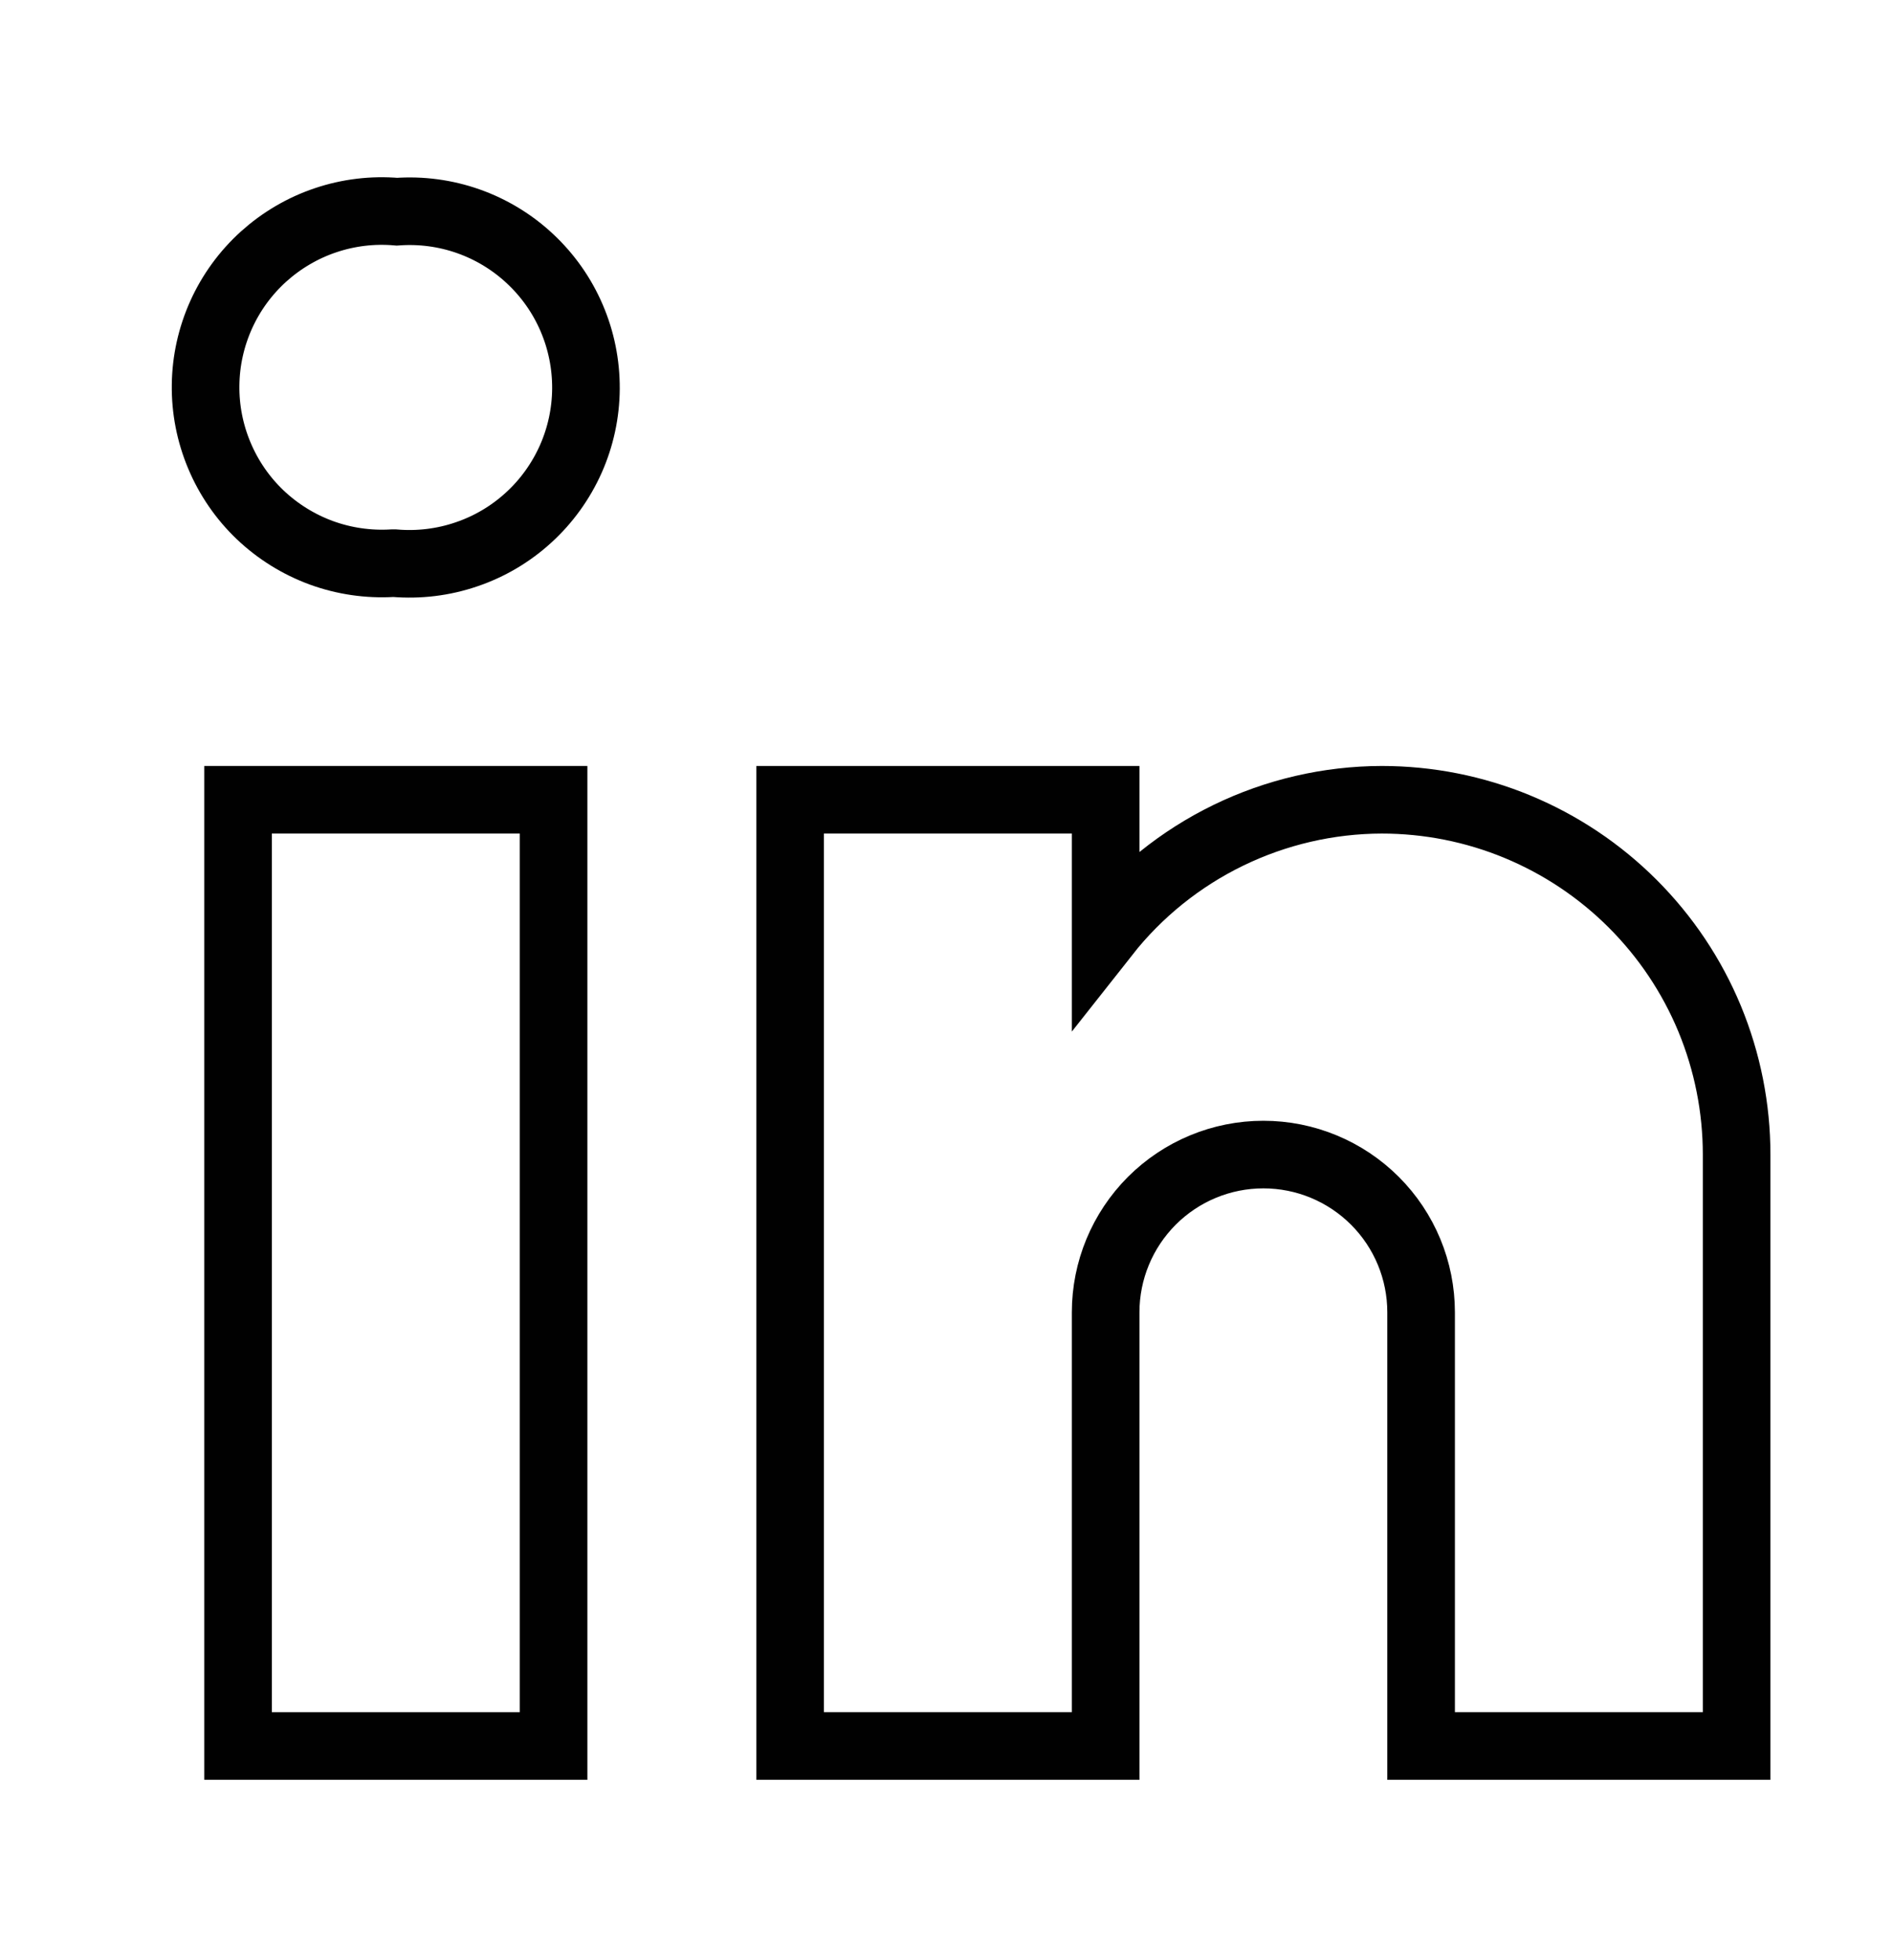
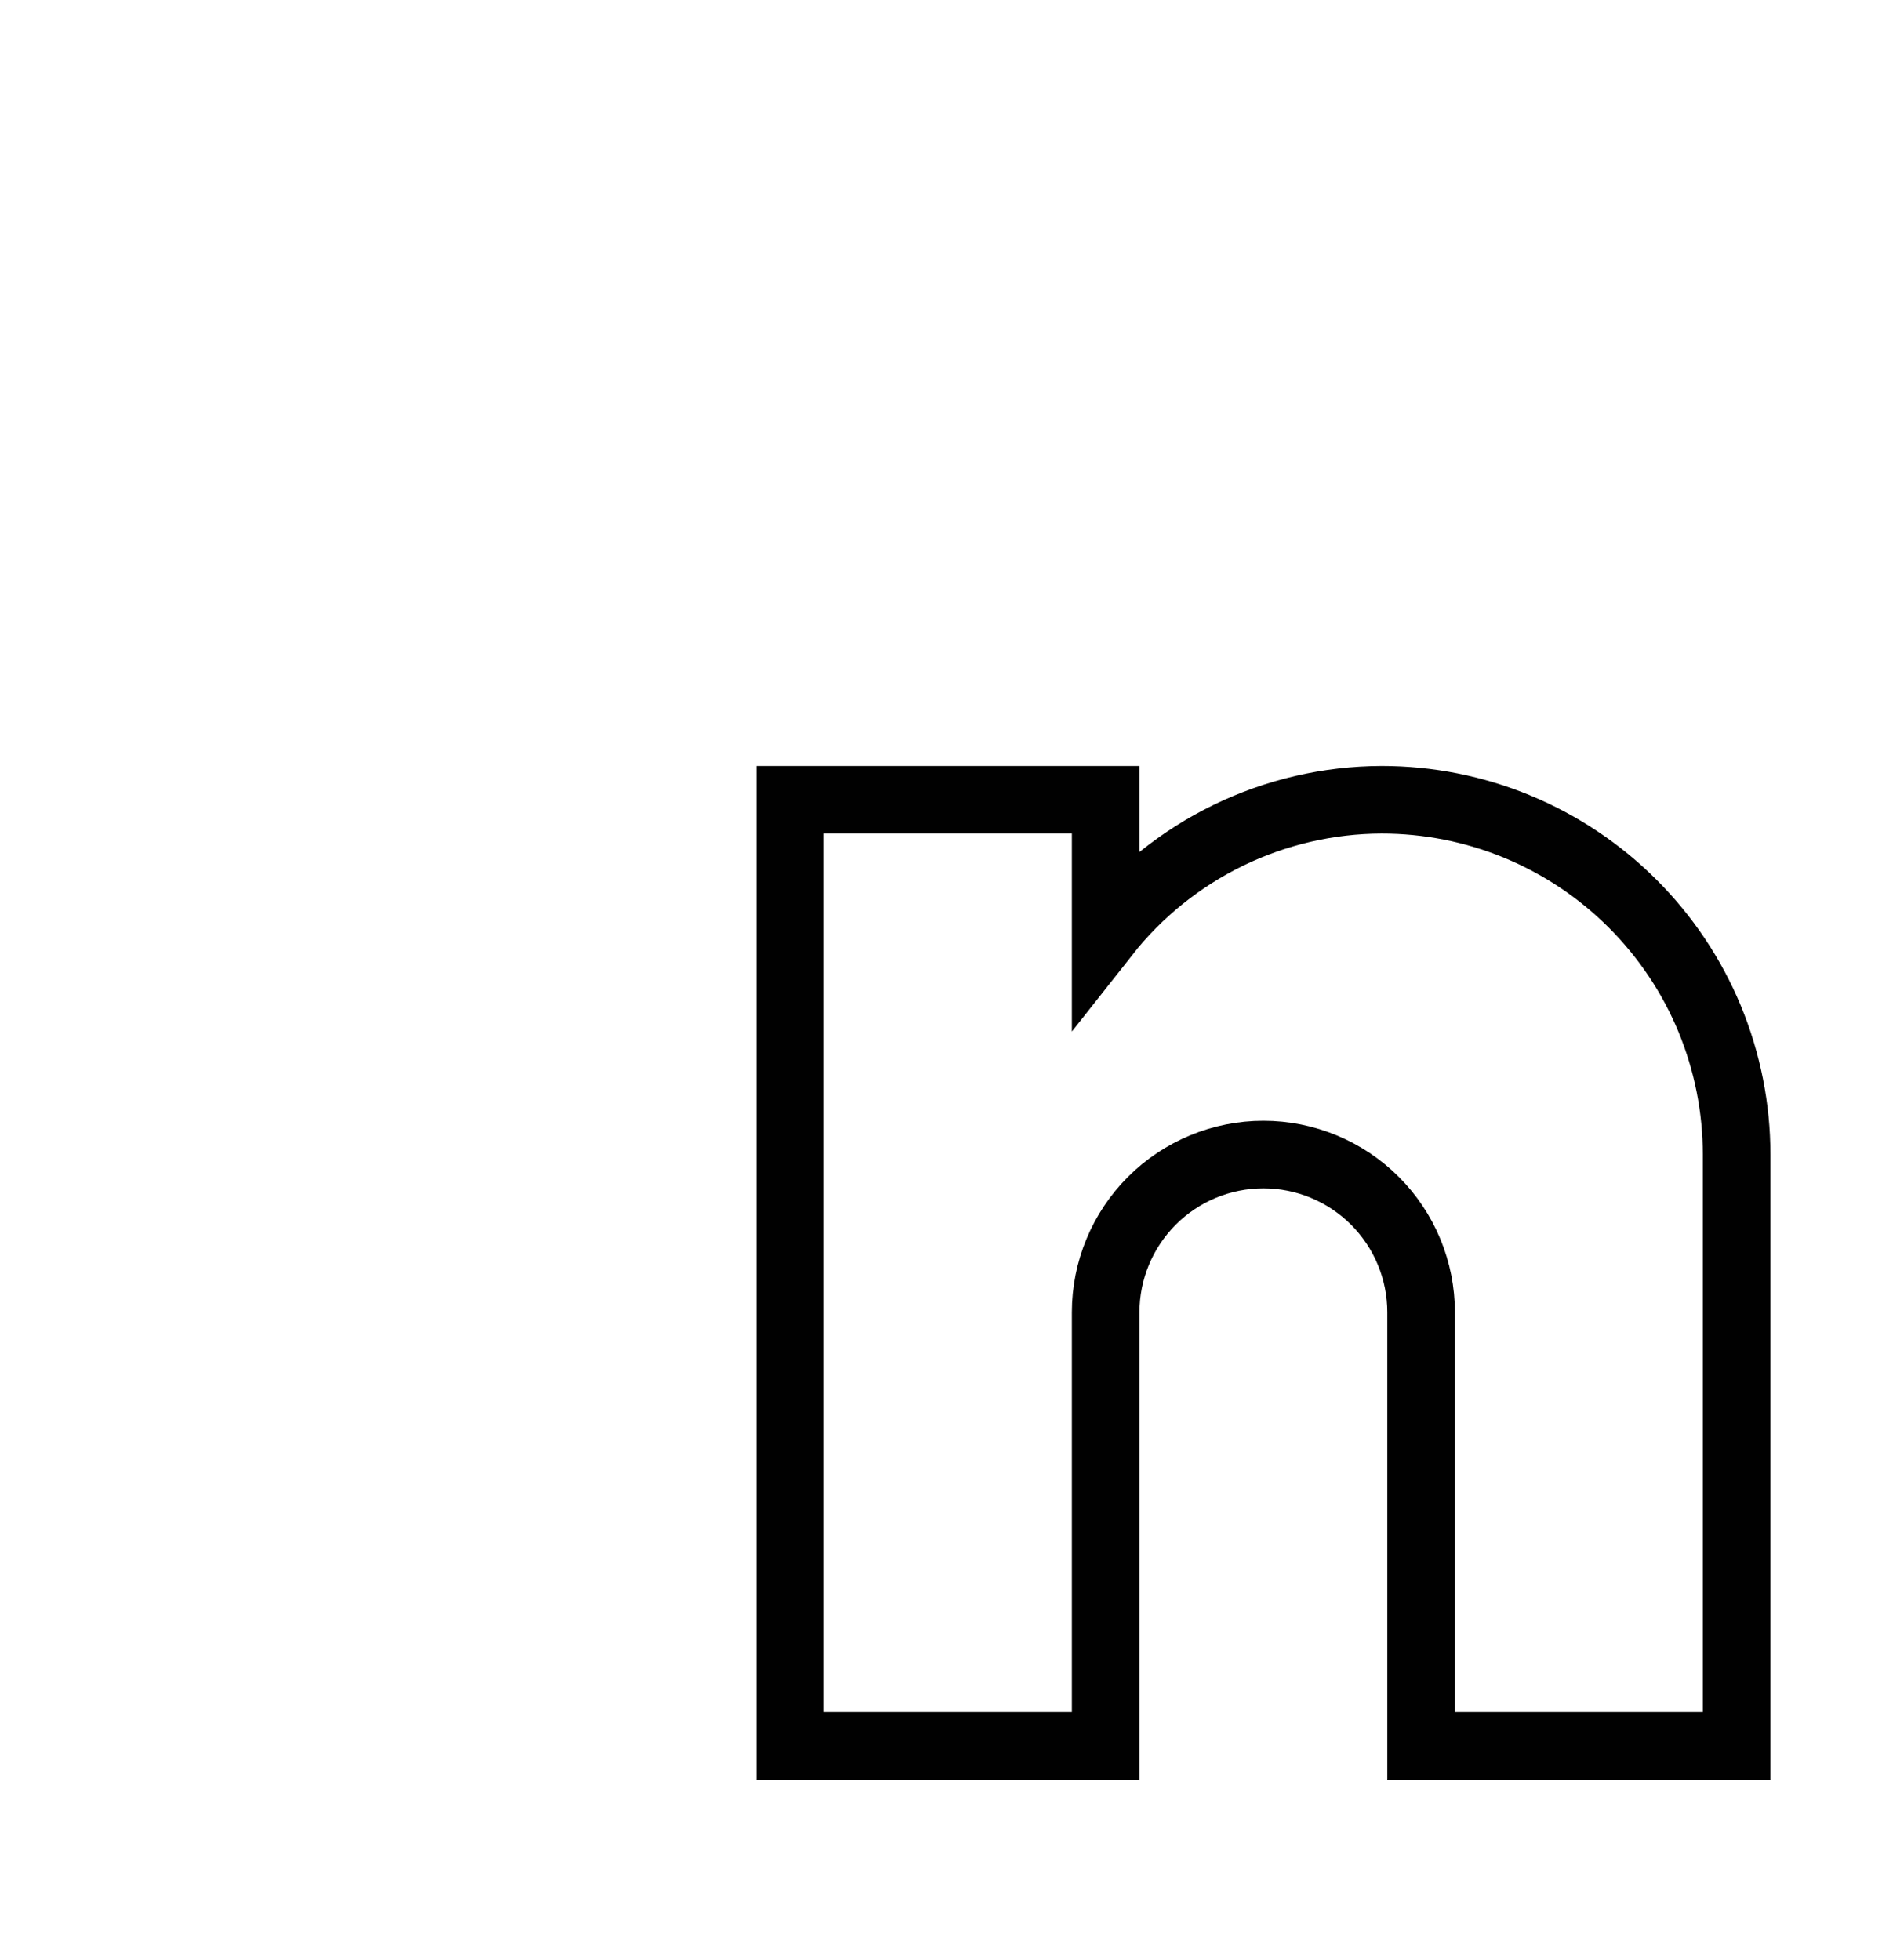
<svg xmlns="http://www.w3.org/2000/svg" width="28" height="29" viewBox="0 0 28 29" fill="none">
-   <path d="M5.837 8.332H5.805C5.447 8.353 5.089 8.301 4.752 8.178C4.415 8.054 4.108 7.863 3.848 7.616C3.589 7.369 3.384 7.071 3.245 6.74C3.106 6.41 3.036 6.054 3.041 5.696C3.045 5.338 3.124 4.984 3.271 4.657C3.418 4.331 3.631 4.038 3.897 3.797C4.163 3.557 4.475 3.373 4.814 3.259C5.154 3.144 5.514 3.101 5.871 3.132C6.229 3.106 6.59 3.154 6.929 3.274C7.268 3.394 7.579 3.583 7.841 3.829C8.104 4.075 8.313 4.372 8.455 4.703C8.597 5.033 8.669 5.39 8.667 5.75C8.665 6.109 8.588 6.465 8.442 6.793C8.295 7.122 8.083 7.417 7.817 7.659C7.551 7.902 7.238 8.087 6.897 8.202C6.557 8.318 6.196 8.362 5.837 8.332Z" stroke="#010101" />
-   <path d="M8.188 11.832H3.521V25.831H8.188V11.832Z" stroke="#010101" />
  <path d="M20.437 11.832C19.651 11.834 18.875 12.014 18.168 12.358C17.461 12.702 16.841 13.201 16.354 13.819V11.832H11.687V25.831H16.354V19.415C16.354 18.796 16.6 18.203 17.037 17.765C17.475 17.327 18.068 17.081 18.687 17.081C19.306 17.081 19.899 17.327 20.337 17.765C20.775 18.203 21.02 18.796 21.02 19.415V25.831H25.687V17.081C25.687 16.392 25.551 15.709 25.288 15.072C25.024 14.435 24.637 13.857 24.149 13.369C23.662 12.882 23.083 12.495 22.446 12.231C21.809 11.967 21.127 11.832 20.437 11.832V11.832Z" stroke="#010101" />
</svg>